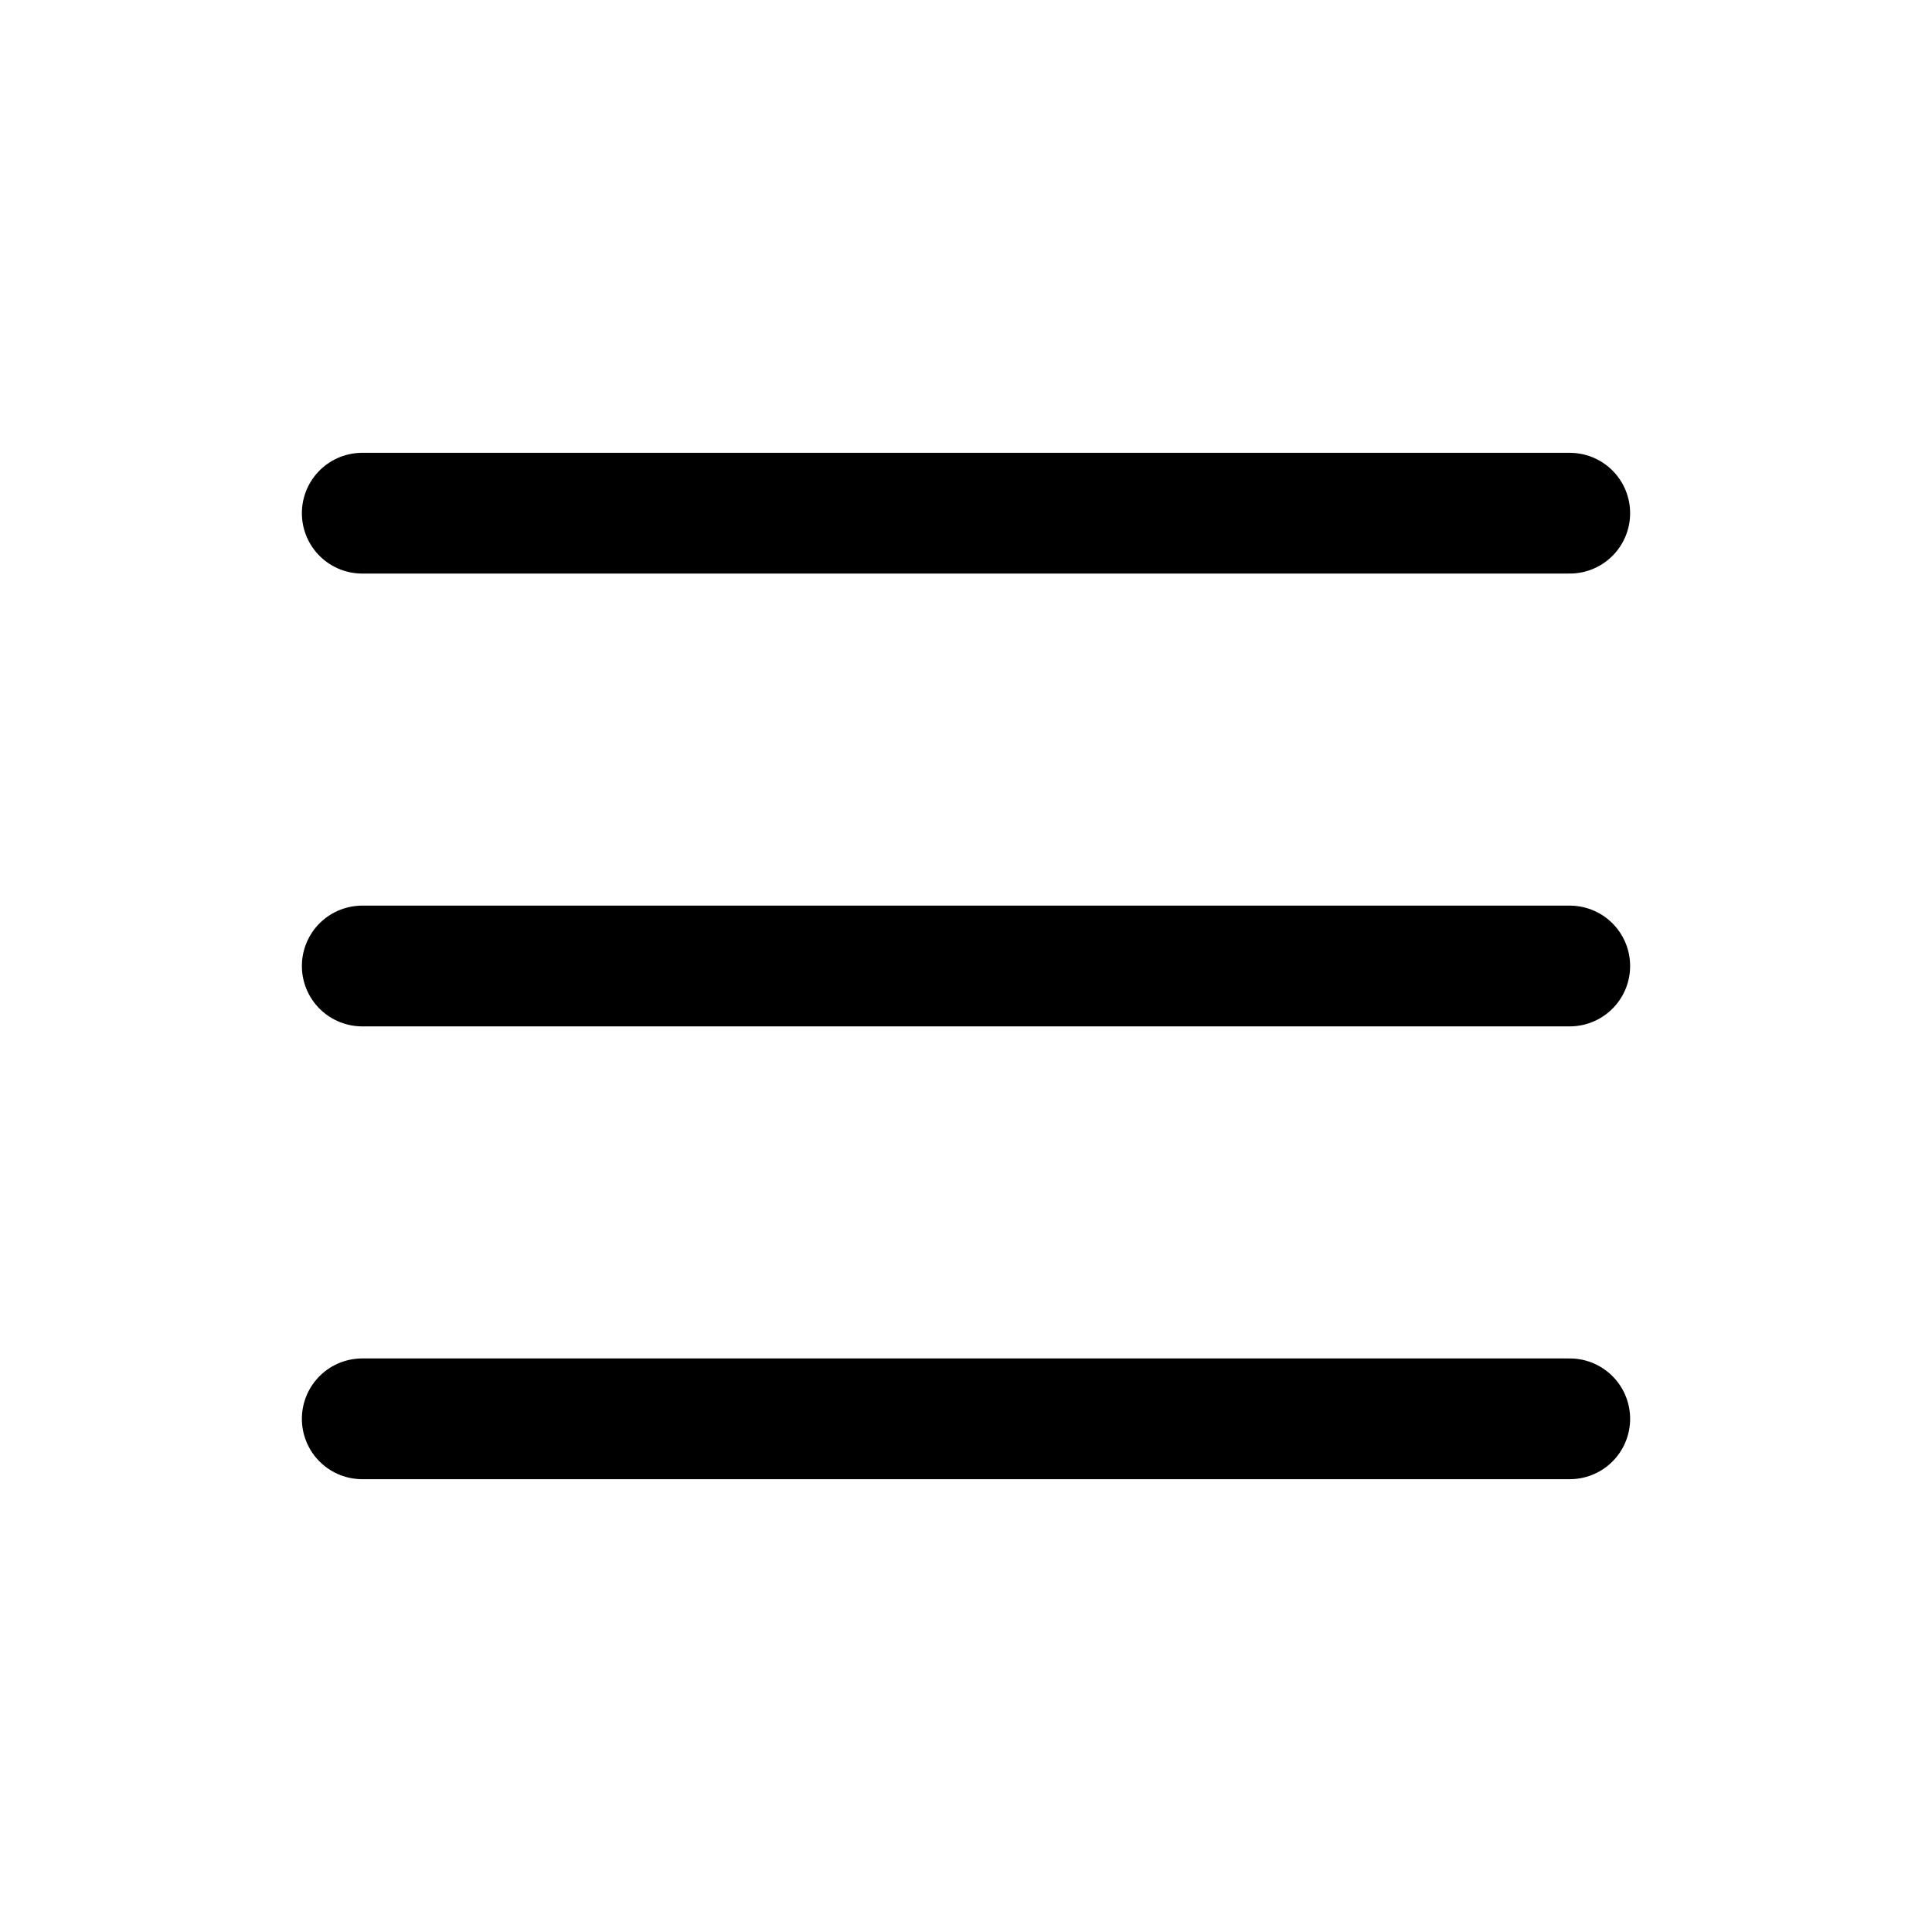
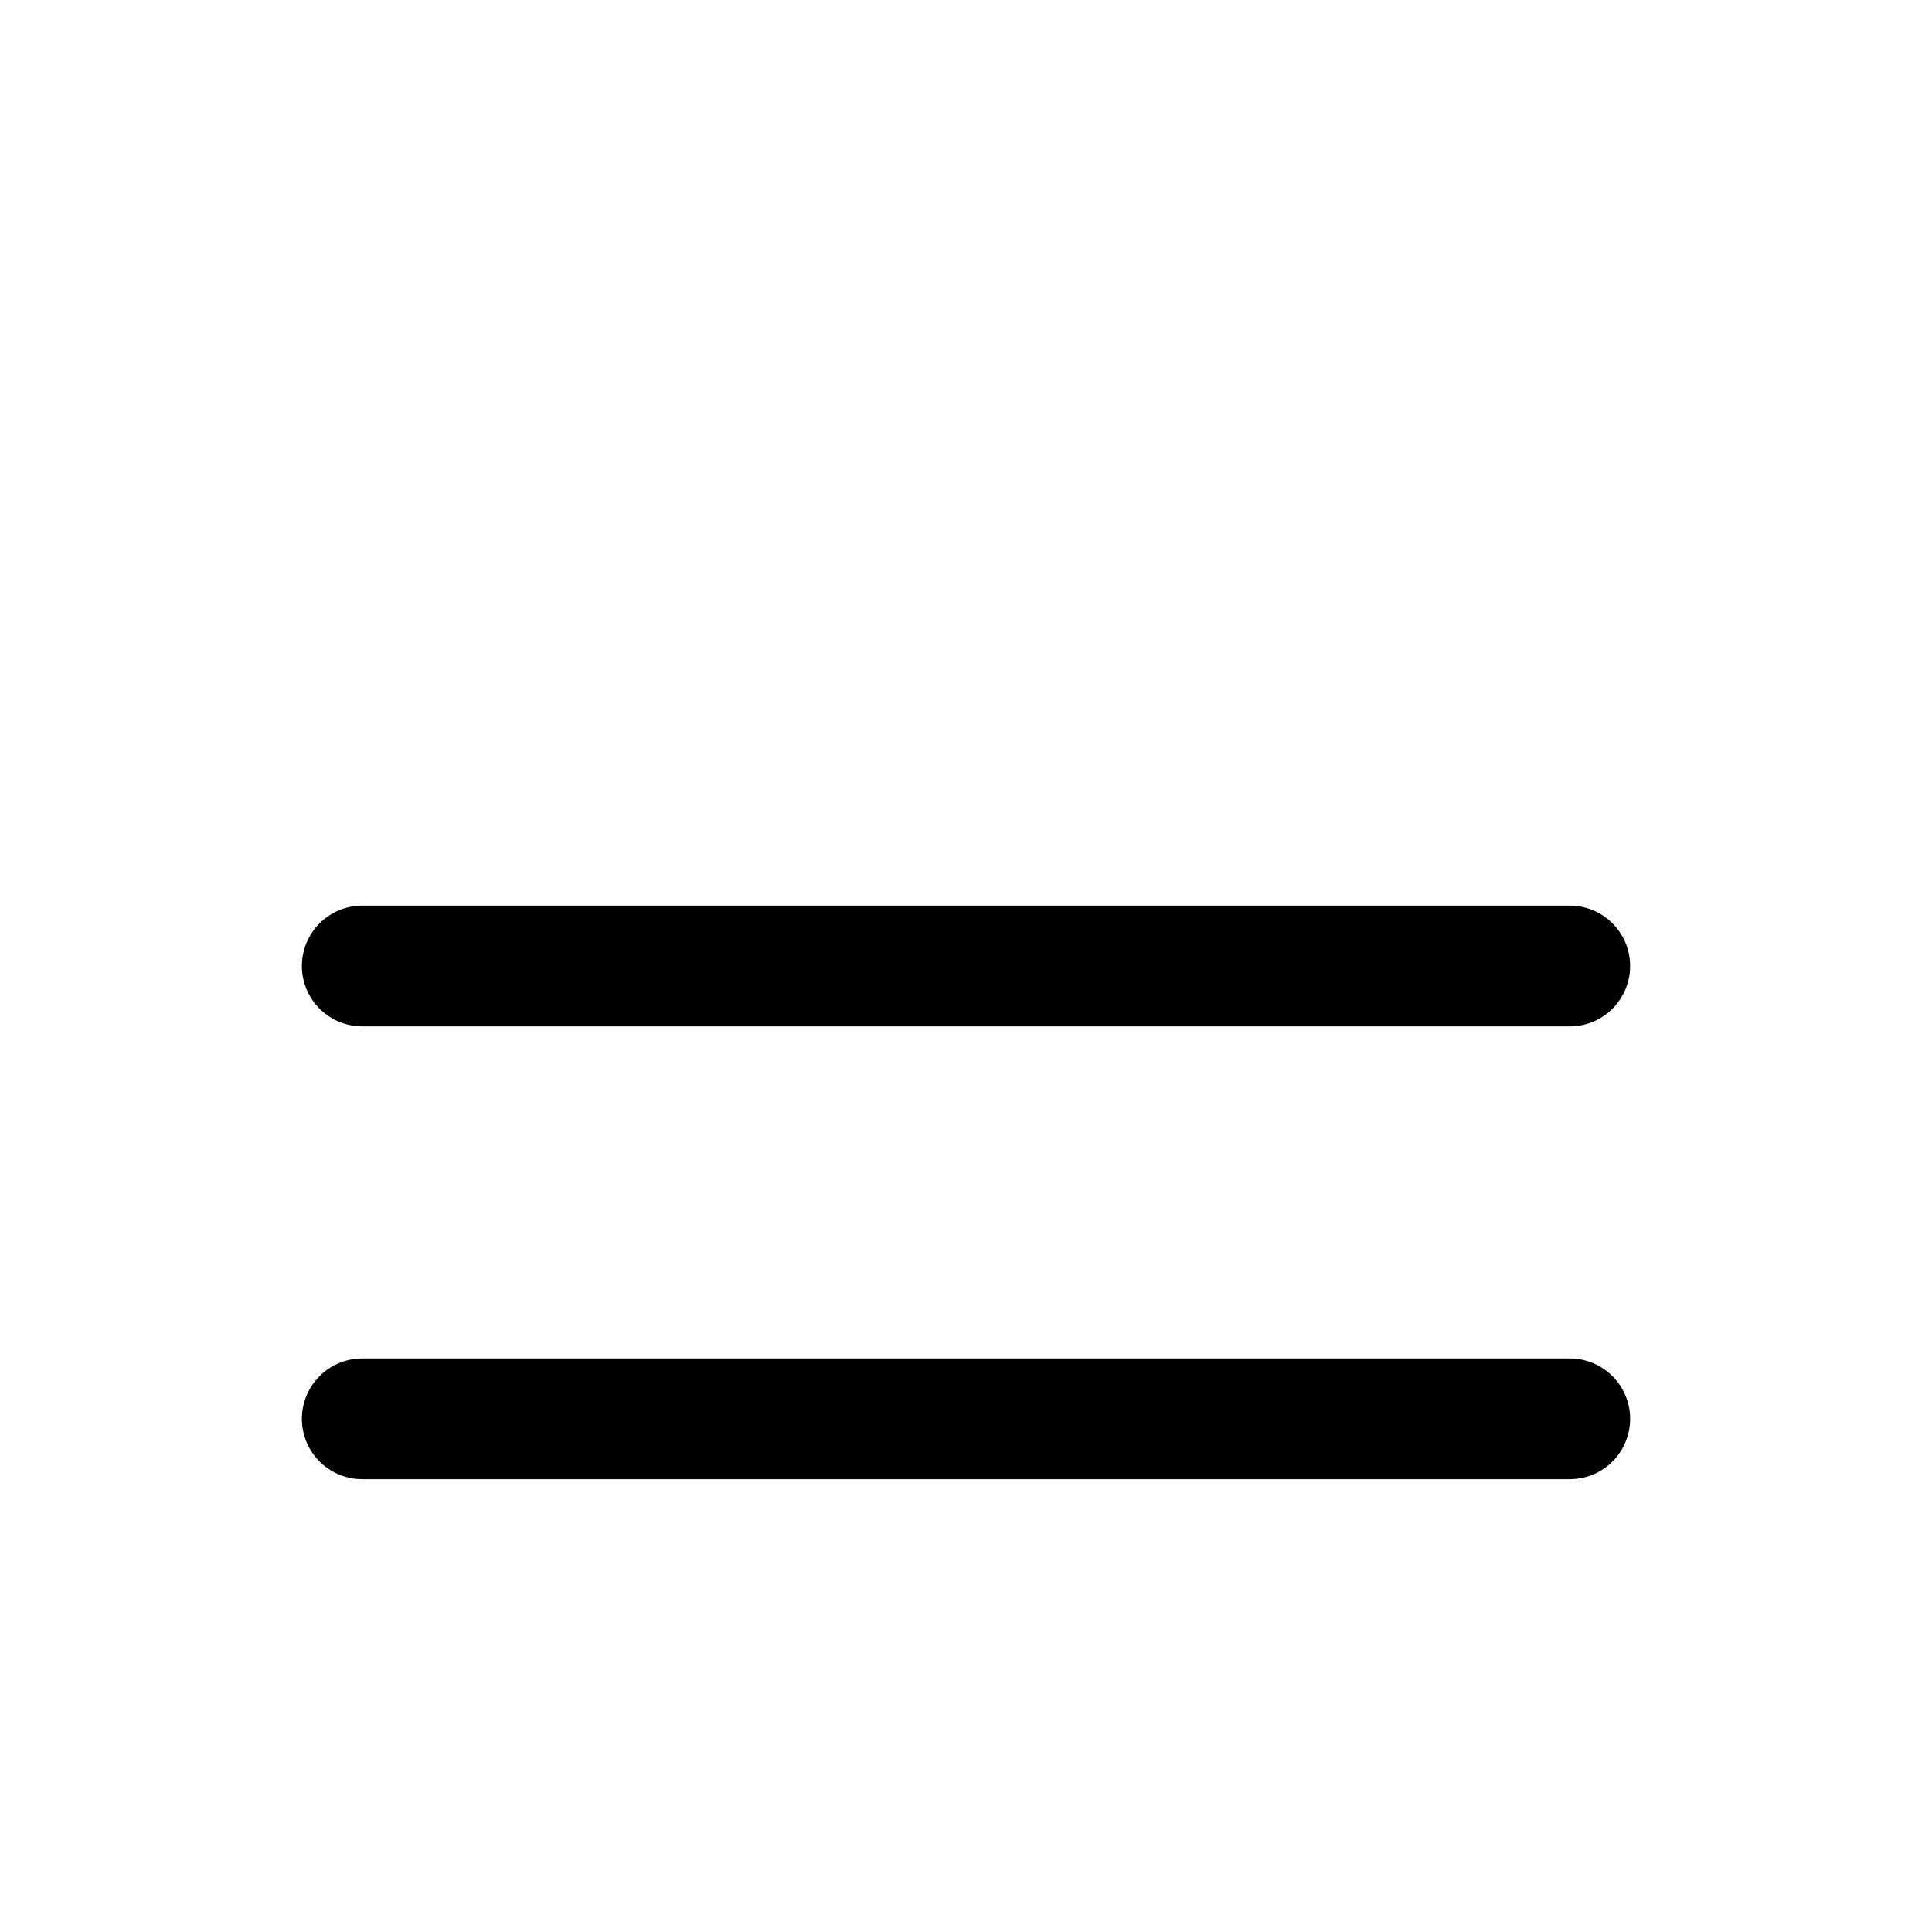
<svg xmlns="http://www.w3.org/2000/svg" viewBox="-0.5 -0.5 16 16" fill="none" stroke="#000000" stroke-linecap="round" stroke-linejoin="round" id="Menu--Streamline-Lucide" height="64" width="64">
  <path d="m2.5 7.5 10 0" stroke-width="1" />
-   <path d="m2.5 3.75 10 0" stroke-width="1" />
  <path d="m2.5 11.25 10 0" stroke-width="1" />
</svg>